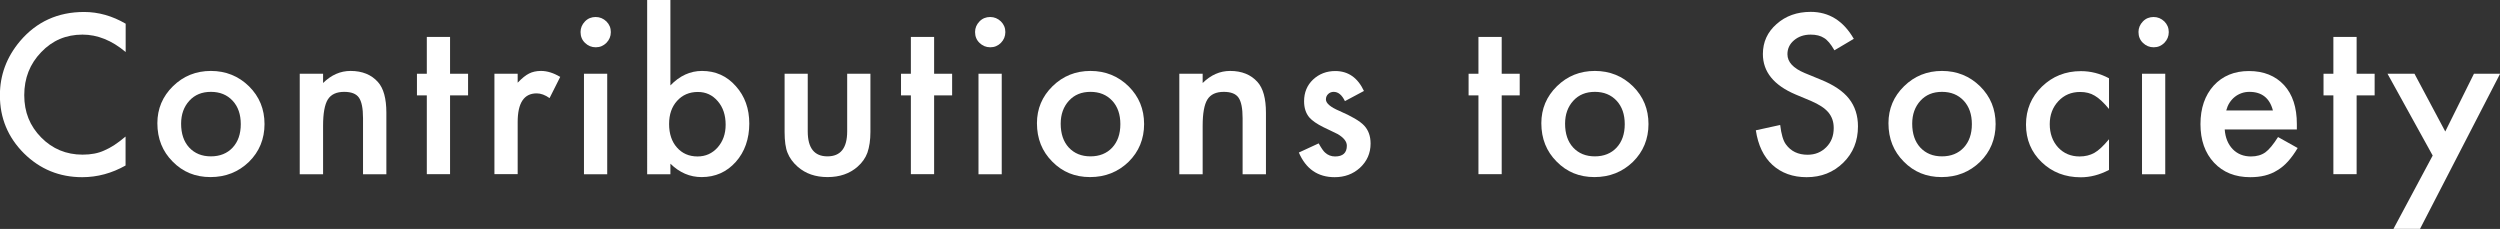
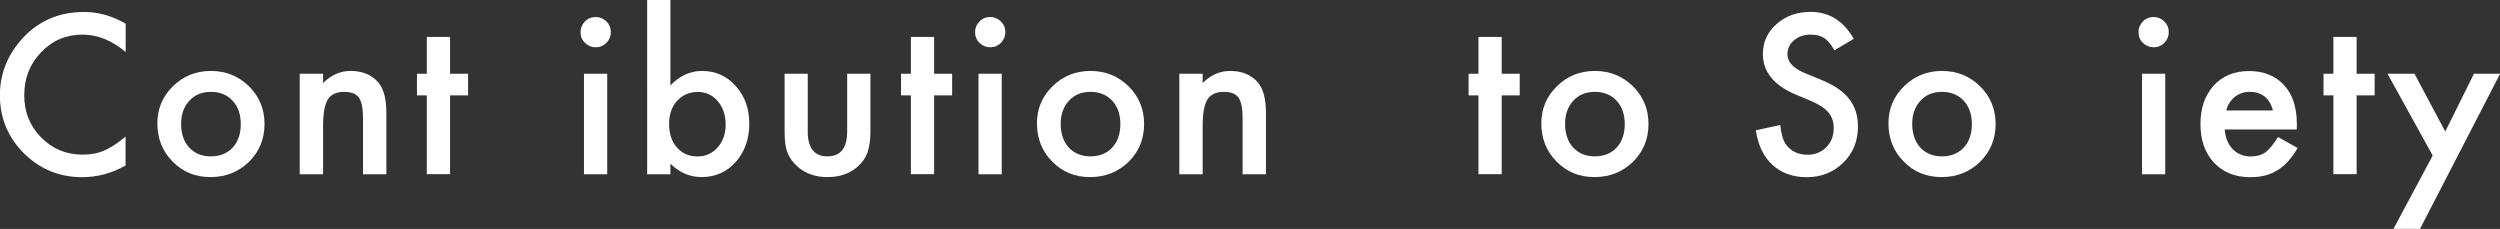
<svg xmlns="http://www.w3.org/2000/svg" id="_レイヤー_2" viewBox="0 0 248.47 22.75">
  <rect x="0" y="0" width="248.47" height="22.75" fill="#333333" stroke="none" />
  <defs>
    <style>.cls-1{fill:#fff;}</style>
  </defs>
  <g id="_レイヤー_2-2">
    <path class="cls-1" d="M12.49,2.34v2.83c-1.38-1.16-2.81-1.73-4.29-1.73-1.63,0-3,.58-4.11,1.75-1.12,1.16-1.68,2.58-1.68,4.27s.56,3.06,1.68,4.2,2.5,1.71,4.12,1.71c.84,0,1.56-.14,2.14-.41.33-.14.67-.32,1.02-.55s.72-.51,1.11-.84v2.88c-1.37.77-2.8,1.16-4.31,1.16-2.26,0-4.19-.79-5.79-2.37-1.59-1.59-2.39-3.51-2.39-5.76,0-2.02.67-3.81,2-5.39,1.64-1.93,3.76-2.9,6.37-2.9,1.42,0,2.8.39,4.12,1.16Z" />
    <path class="cls-1" d="M15.64,12.25c0-1.44.52-2.67,1.55-3.68s2.29-1.52,3.77-1.52,2.75.51,3.79,1.53c1.03,1.02,1.54,2.27,1.54,3.75s-.52,2.75-1.55,3.76c-1.04,1-2.31,1.51-3.82,1.51s-2.75-.51-3.76-1.54c-1.01-1.01-1.52-2.28-1.52-3.81ZM18,12.29c0,1,.27,1.79.8,2.37.55.59,1.27.88,2.16.88s1.62-.29,2.16-.87.81-1.36.81-2.33-.27-1.75-.81-2.33c-.55-.59-1.27-.88-2.16-.88s-1.6.29-2.14.88-.82,1.35-.82,2.28Z" />
    <path class="cls-1" d="M29.79,7.33h2.32v.92c.81-.8,1.72-1.2,2.73-1.2,1.16,0,2.07.37,2.72,1.1.56.62.84,1.64.84,3.05v6.12h-2.32v-5.58c0-.98-.14-1.66-.41-2.04-.27-.38-.75-.57-1.46-.57-.77,0-1.31.25-1.63.76-.31.5-.47,1.37-.47,2.61v4.82h-2.32V7.33Z" />
    <path class="cls-1" d="M44.73,9.48v7.83h-2.31v-7.83h-.98v-2.15h.98v-3.66h2.31v3.66h1.79v2.15h-1.79Z" />
-     <path class="cls-1" d="M49.14,7.33h2.31v.89c.42-.44.8-.75,1.13-.91.33-.17.73-.26,1.19-.26.61,0,1.24.2,1.91.59l-1.06,2.11c-.44-.31-.86-.47-1.28-.47-1.26,0-1.89.95-1.89,2.85v5.18h-2.31V7.33Z" />
    <path class="cls-1" d="M57.7,3.18c0-.4.15-.75.44-1.05s.65-.44,1.06-.44.77.15,1.07.44c.29.29.44.64.44,1.06s-.15.77-.44,1.07c-.29.29-.64.44-1.06.44s-.77-.15-1.07-.44-.44-.65-.44-1.08ZM60.35,7.33v9.99h-2.31V7.33h2.31Z" />
    <path class="cls-1" d="M66.63,0v8.49c.92-.96,1.97-1.44,3.14-1.44,1.35,0,2.47.5,3.36,1.51.9,1,1.34,2.24,1.34,3.73s-.45,2.81-1.35,3.81c-.9,1-2.03,1.5-3.39,1.5-1.16,0-2.19-.44-3.1-1.33v1.05h-2.31V0h2.31ZM72.12,12.4c0-.96-.26-1.74-.78-2.34-.53-.62-1.19-.92-1.98-.92-.85,0-1.54.3-2.07.89-.53.59-.79,1.35-.79,2.3s.26,1.75.78,2.33c.52.59,1.2.89,2.05.89.8,0,1.46-.3,1.99-.89.53-.6.8-1.35.8-2.26Z" />
    <path class="cls-1" d="M80.28,7.33v5.73c0,1.65.65,2.48,1.96,2.48s1.96-.83,1.96-2.48v-5.73h2.31v5.78c0,.8-.1,1.49-.3,2.07-.19.52-.52.99-.99,1.4-.78.68-1.77,1.02-2.97,1.02s-2.18-.34-2.96-1.02c-.48-.42-.82-.89-1.02-1.4-.19-.46-.29-1.16-.29-2.07v-5.78h2.31Z" />
    <path class="cls-1" d="M92.84,9.48v7.83h-2.31v-7.83h-.98v-2.15h.98v-3.66h2.31v3.66h1.79v2.15h-1.79Z" />
    <path class="cls-1" d="M96.91,3.18c0-.4.15-.75.44-1.05s.65-.44,1.06-.44.77.15,1.07.44c.29.29.44.64.44,1.06s-.15.77-.44,1.07c-.29.29-.64.44-1.06.44s-.77-.15-1.07-.44-.44-.65-.44-1.08ZM99.56,7.33v9.99h-2.31V7.33h2.31Z" />
    <path class="cls-1" d="M103.06,12.25c0-1.44.52-2.67,1.55-3.68s2.29-1.52,3.77-1.52,2.75.51,3.79,1.53c1.03,1.02,1.54,2.27,1.54,3.75s-.52,2.75-1.55,3.76c-1.04,1-2.31,1.51-3.82,1.51s-2.75-.51-3.76-1.54c-1.01-1.01-1.52-2.28-1.52-3.81ZM105.42,12.29c0,1,.27,1.79.8,2.37.55.59,1.27.88,2.16.88s1.62-.29,2.16-.87.81-1.36.81-2.33-.27-1.75-.81-2.33c-.55-.59-1.27-.88-2.16-.88s-1.6.29-2.14.88-.82,1.35-.82,2.28Z" />
    <path class="cls-1" d="M117.21,7.33h2.32v.92c.81-.8,1.72-1.2,2.73-1.2,1.16,0,2.07.37,2.72,1.1.56.62.84,1.64.84,3.05v6.12h-2.32v-5.58c0-.98-.14-1.66-.41-2.04-.27-.38-.75-.57-1.46-.57-.77,0-1.31.25-1.63.76-.31.5-.47,1.37-.47,2.61v4.82h-2.32V7.33Z" />
-     <path class="cls-1" d="M135.58,9.03l-1.91,1.02c-.3-.62-.67-.92-1.12-.92-.21,0-.39.07-.54.21s-.23.32-.23.54c0,.38.44.76,1.33,1.14,1.22.53,2.05,1.01,2.47,1.46s.64,1.04.64,1.79c0,.96-.36,1.77-1.07,2.42-.69.62-1.52.92-2.5.92-1.67,0-2.86-.82-3.56-2.45l1.97-.91c.27.48.48.78.63.91.28.26.62.39,1,.39.78,0,1.17-.36,1.17-1.07,0-.41-.3-.79-.9-1.15-.23-.12-.46-.23-.7-.34s-.47-.22-.71-.34c-.67-.33-1.14-.66-1.42-.98-.35-.42-.52-.95-.52-1.61,0-.87.3-1.59.89-2.15.61-.57,1.35-.85,2.21-.85,1.28,0,2.23.66,2.85,1.98Z" />
    <path class="cls-1" d="M149.25,9.48v7.83h-2.31v-7.83h-.98v-2.15h.98v-3.66h2.31v3.66h1.79v2.15h-1.79Z" />
    <path class="cls-1" d="M153.19,12.25c0-1.44.52-2.67,1.55-3.68s2.29-1.52,3.77-1.52,2.75.51,3.79,1.53c1.03,1.02,1.54,2.27,1.54,3.75s-.52,2.75-1.55,3.76c-1.04,1-2.31,1.51-3.82,1.51s-2.75-.51-3.76-1.54c-1.01-1.01-1.52-2.28-1.52-3.81ZM155.55,12.29c0,1,.27,1.79.8,2.37.55.59,1.27.88,2.16.88s1.62-.29,2.16-.87.81-1.36.81-2.33-.27-1.75-.81-2.33c-.55-.59-1.27-.88-2.16-.88s-1.6.29-2.14.88-.82,1.35-.82,2.28Z" />
    <path class="cls-1" d="M184.26,3.85l-1.94,1.15c-.36-.63-.71-1.04-1.04-1.23-.34-.22-.78-.33-1.32-.33-.66,0-1.21.19-1.65.56-.44.37-.66.83-.66,1.39,0,.77.57,1.39,1.72,1.87l1.58.65c1.29.52,2.23,1.15,2.82,1.9.59.75.89,1.67.89,2.75,0,1.46-.49,2.66-1.46,3.61-.98.96-2.19,1.44-3.64,1.44-1.37,0-2.51-.41-3.4-1.22-.88-.81-1.43-1.96-1.65-3.44l2.42-.53c.11.93.3,1.57.57,1.93.49.68,1.21,1.03,2.15,1.03.75,0,1.36-.25,1.86-.75s.74-1.13.74-1.9c0-.31-.04-.59-.13-.85-.09-.26-.22-.49-.4-.71-.18-.21-.42-.42-.7-.6s-.63-.37-1.03-.54l-1.53-.64c-2.17-.92-3.25-2.26-3.25-4.02,0-1.19.45-2.18,1.36-2.98.91-.81,2.04-1.21,3.39-1.21,1.83,0,3.25.89,4.28,2.67Z" />
    <path class="cls-1" d="M187.69,12.25c0-1.44.52-2.67,1.55-3.68s2.29-1.52,3.77-1.52,2.75.51,3.79,1.53c1.03,1.02,1.54,2.27,1.54,3.75s-.52,2.75-1.55,3.76c-1.04,1-2.31,1.51-3.82,1.51s-2.75-.51-3.76-1.54c-1.01-1.01-1.52-2.28-1.52-3.81ZM190.05,12.29c0,1,.27,1.79.8,2.37.55.59,1.27.88,2.16.88s1.62-.29,2.16-.87.81-1.36.81-2.33-.27-1.75-.81-2.33c-.55-.59-1.27-.88-2.16-.88s-1.6.29-2.14.88-.82,1.35-.82,2.28Z" />
-     <path class="cls-1" d="M209.61,7.76v3.07c-.53-.64-1-1.08-1.42-1.32-.41-.25-.89-.37-1.45-.37-.87,0-1.59.3-2.16.91s-.86,1.37-.86,2.29.28,1.71.83,2.31c.56.6,1.27.9,2.14.9.55,0,1.04-.12,1.47-.36.41-.23.89-.68,1.45-1.35v3.05c-.94.49-1.87.73-2.81.73-1.54,0-2.84-.5-3.88-1.5-1.04-1-1.56-2.25-1.56-3.74s.53-2.75,1.58-3.77,2.34-1.54,3.88-1.54c.98,0,1.91.24,2.79.71Z" />
    <path class="cls-1" d="M212.54,3.18c0-.4.15-.75.44-1.05s.65-.44,1.06-.44.77.15,1.07.44c.29.29.44.64.44,1.06s-.15.77-.44,1.07c-.29.29-.64.44-1.06.44s-.77-.15-1.07-.44-.44-.65-.44-1.08ZM215.2,7.33v9.99h-2.31V7.33h2.31Z" />
-     <path class="cls-1" d="M228.27,12.87h-7.16c.06.82.33,1.47.8,1.96.47.48,1.08.72,1.81.72.57,0,1.05-.14,1.43-.41.37-.27.79-.78,1.26-1.52l1.95,1.09c-.3.51-.62.95-.95,1.32s-.69.67-1.08.9c-.38.24-.8.41-1.24.52s-.93.16-1.45.16c-1.49,0-2.69-.48-3.59-1.44-.9-.96-1.35-2.24-1.35-3.83s.44-2.86,1.31-3.83c.88-.96,2.05-1.45,3.51-1.45s2.63.47,3.49,1.4c.85.93,1.27,2.22,1.27,3.87v.54ZM225.9,10.98c-.32-1.23-1.1-1.85-2.33-1.85-.28,0-.54.04-.79.13-.25.09-.47.21-.67.37-.2.16-.37.35-.52.58s-.25.48-.33.77h4.63Z" />
+     <path class="cls-1" d="M228.27,12.87h-7.16c.06.82.33,1.47.8,1.96.47.48,1.08.72,1.81.72.57,0,1.05-.14,1.43-.41.37-.27.79-.78,1.26-1.52l1.95,1.09c-.3.51-.62.95-.95,1.32s-.69.67-1.08.9c-.38.24-.8.41-1.24.52s-.93.16-1.45.16c-1.49,0-2.69-.48-3.59-1.44-.9-.96-1.35-2.24-1.35-3.83s.44-2.86,1.31-3.83c.88-.96,2.05-1.45,3.51-1.45s2.63.47,3.49,1.4c.85.93,1.27,2.22,1.27,3.87ZM225.9,10.98c-.32-1.23-1.1-1.85-2.33-1.85-.28,0-.54.04-.79.13-.25.09-.47.21-.67.37-.2.16-.37.35-.52.58s-.25.48-.33.77h4.63Z" />
    <path class="cls-1" d="M234.22,9.48v7.83h-2.31v-7.83h-.98v-2.15h.98v-3.66h2.31v3.66h1.79v2.15h-1.79Z" />
    <path class="cls-1" d="M241.78,15.46l-4.49-8.13h2.68l3.06,5.74,2.85-5.74h2.6l-7.96,15.42h-2.64l3.9-7.29Z" />
  </g>
</svg>